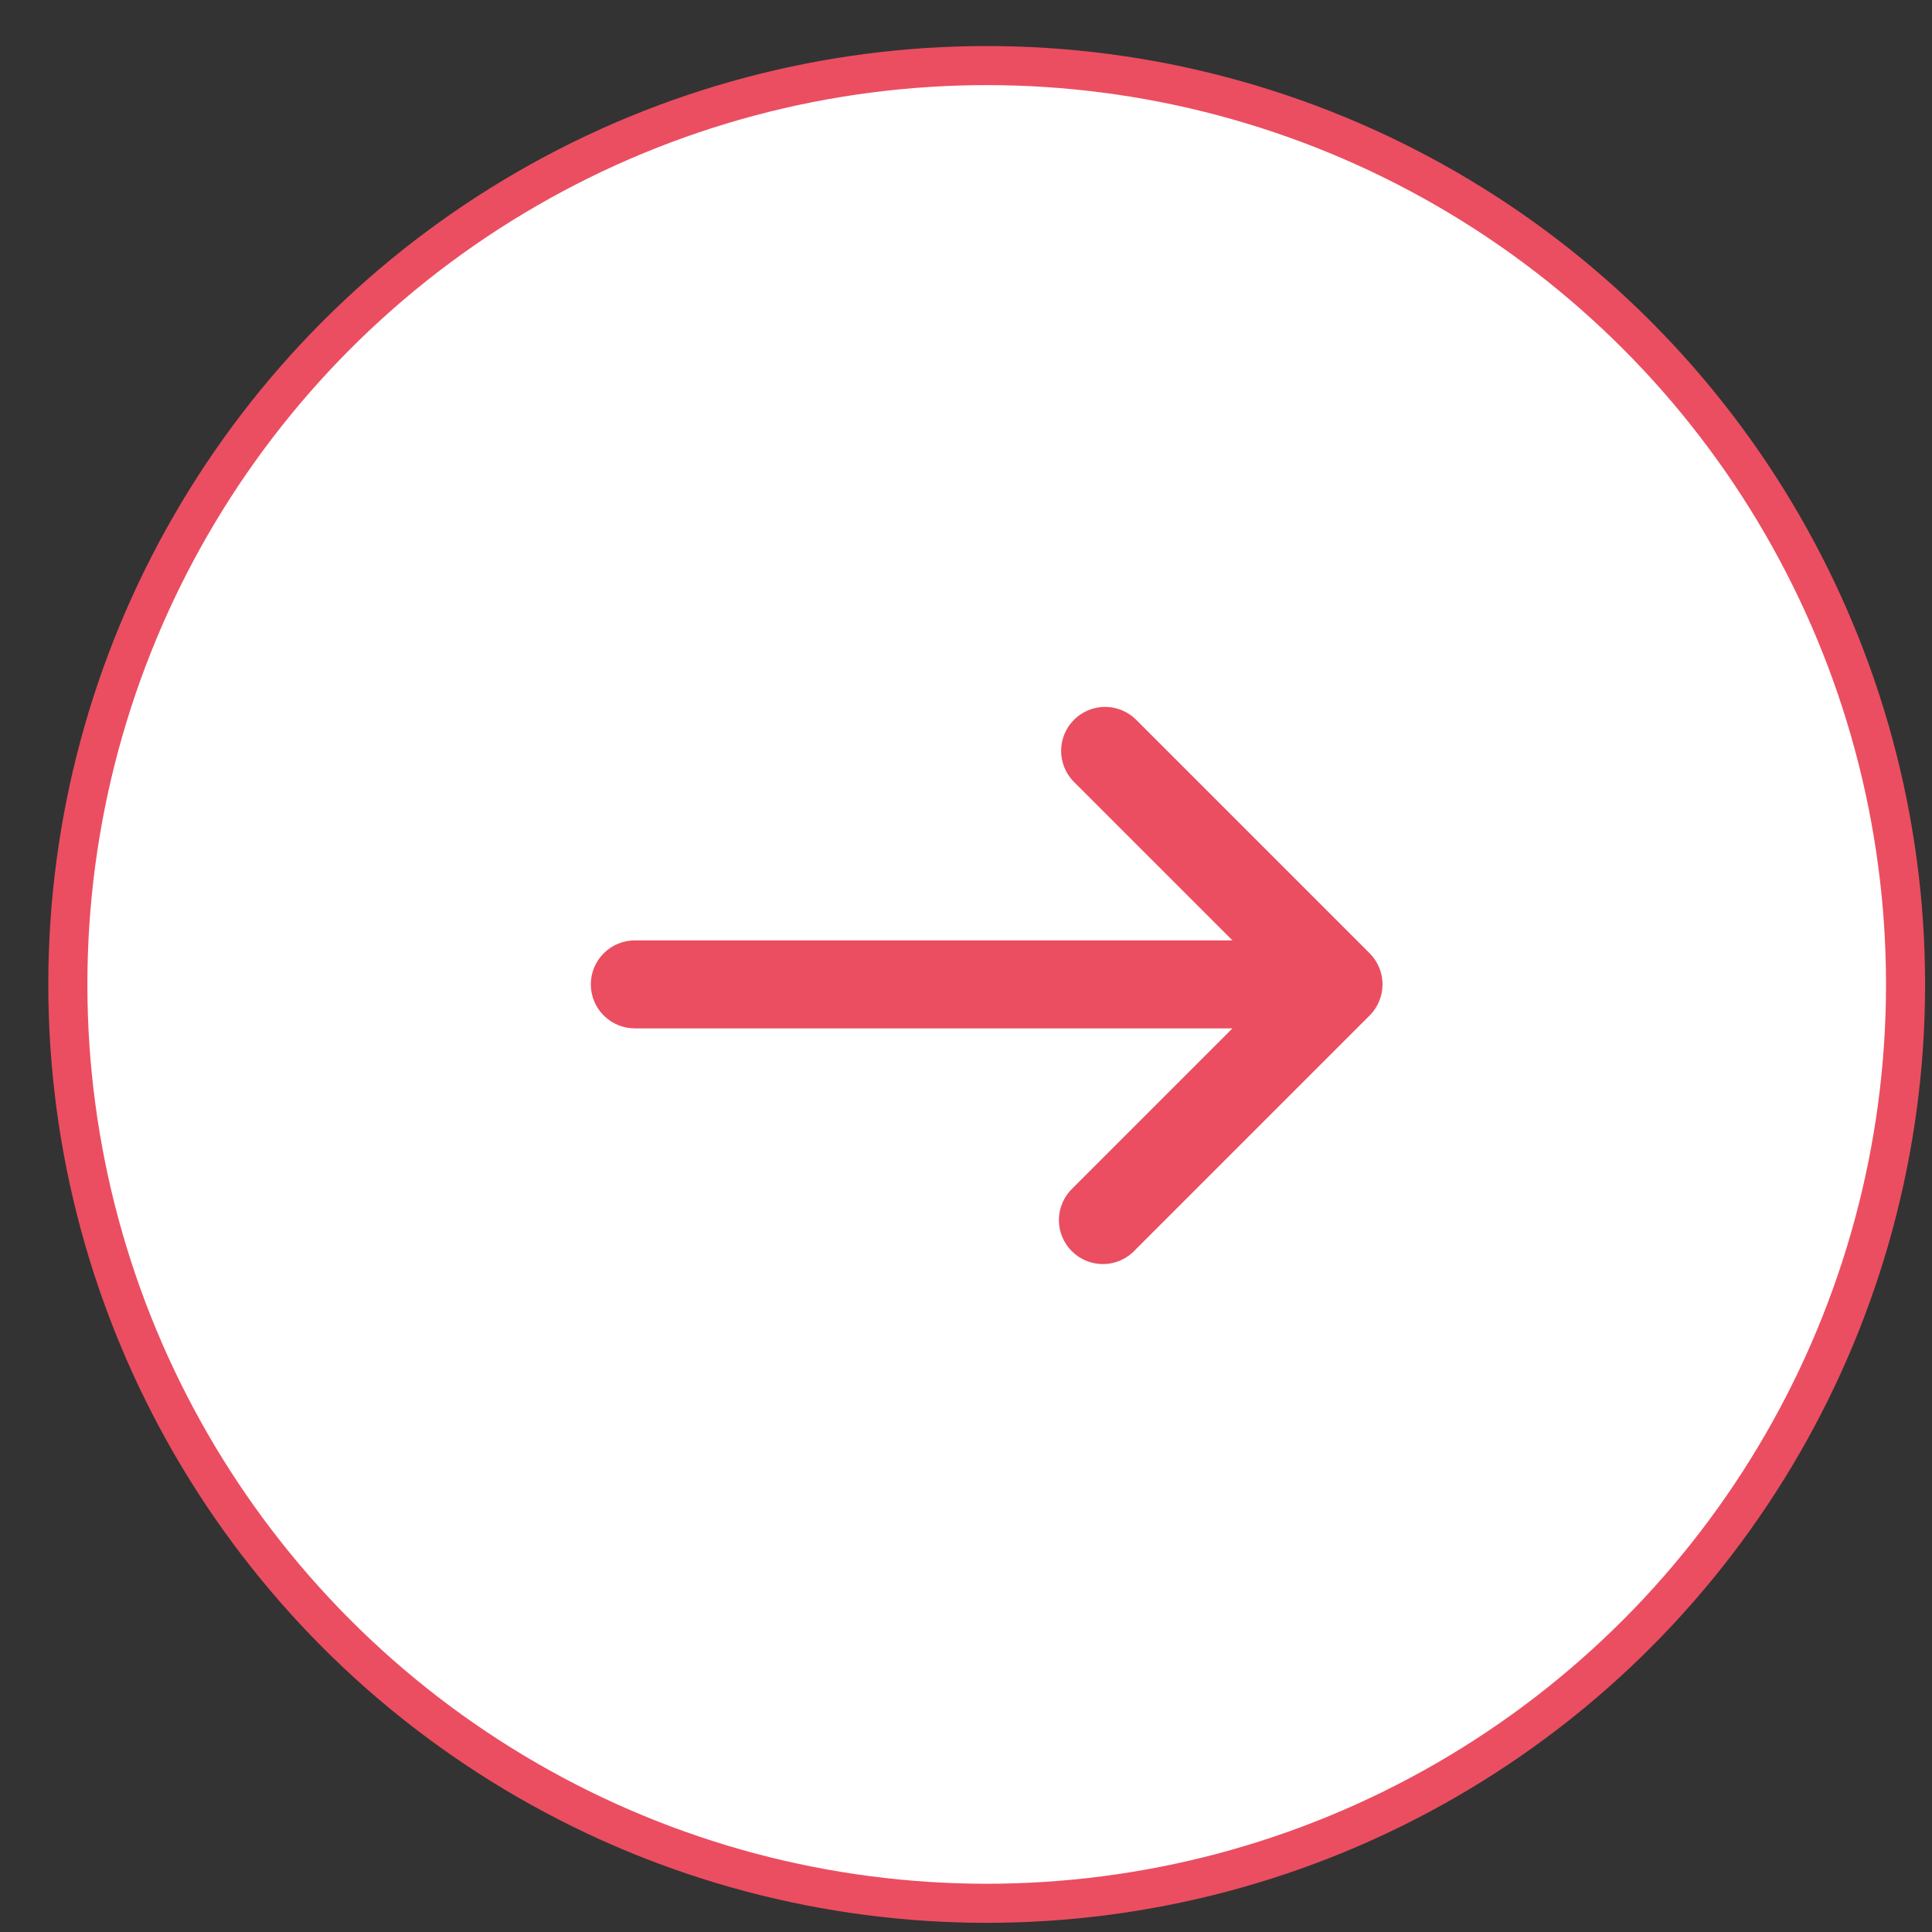
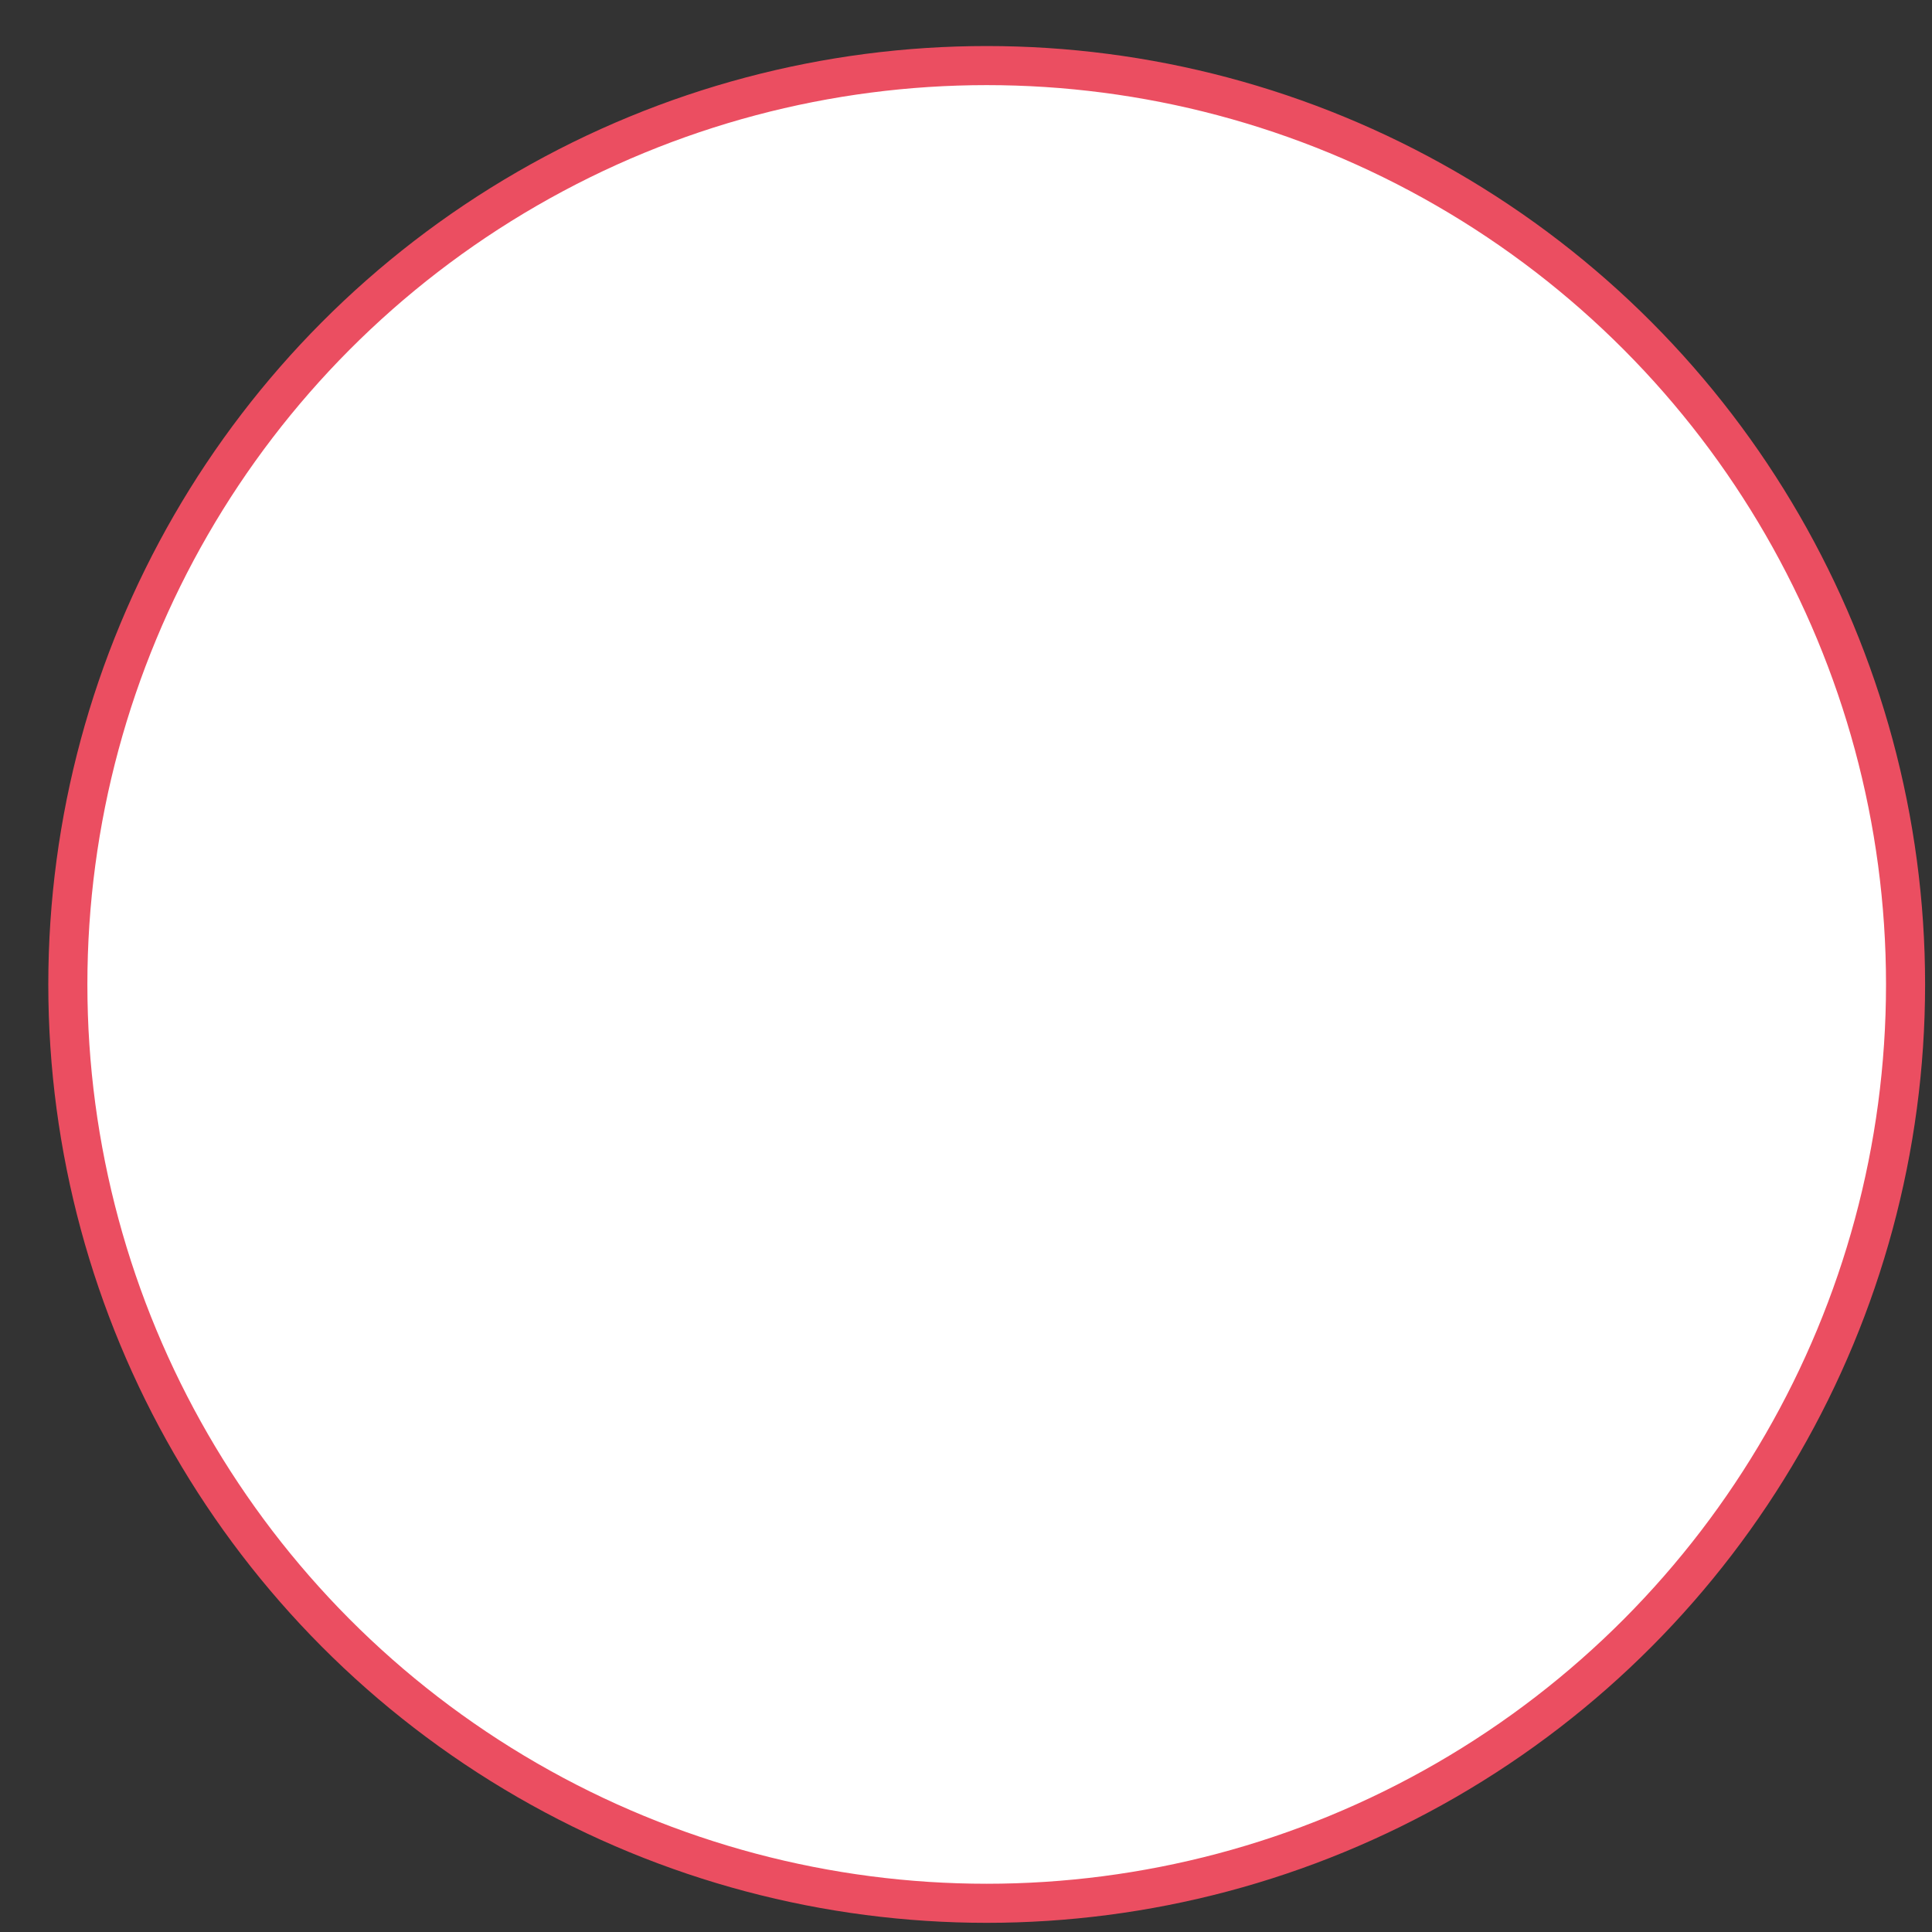
<svg xmlns="http://www.w3.org/2000/svg" width="35" height="35" viewBox="0 0 35 35" fill="none">
  <rect x="0" y="0" width="35" height="35" fill="#333333" stroke="none" />
  <circle cx="17.875" cy="17.834" r="16.646" fill="white" stroke="#EB4E61" stroke-width="0.708" />
-   <path fill-rule="evenodd" clip-rule="evenodd" d="M10.703 17.833C10.703 17.622 10.787 17.419 10.937 17.27C11.086 17.12 11.289 17.036 11.5 17.036H22.327L19.437 14.146C19.296 13.995 19.22 13.795 19.223 13.589C19.227 13.383 19.31 13.186 19.456 13.04C19.602 12.894 19.799 12.81 20.006 12.806C20.212 12.803 20.412 12.879 20.563 13.02L24.813 17.27C24.962 17.419 25.046 17.622 25.046 17.833C25.046 18.044 24.962 18.247 24.813 18.396L20.563 22.646C20.49 22.725 20.402 22.787 20.304 22.831C20.207 22.875 20.101 22.898 19.994 22.9C19.887 22.902 19.781 22.882 19.682 22.842C19.582 22.802 19.492 22.742 19.417 22.666C19.341 22.591 19.281 22.501 19.241 22.401C19.201 22.302 19.181 22.196 19.183 22.089C19.185 21.982 19.209 21.877 19.252 21.779C19.296 21.681 19.359 21.593 19.437 21.52L22.327 18.63H11.5C11.289 18.63 11.086 18.546 10.937 18.397C10.787 18.247 10.703 18.044 10.703 17.833Z" fill="#EB4E61" />
</svg>